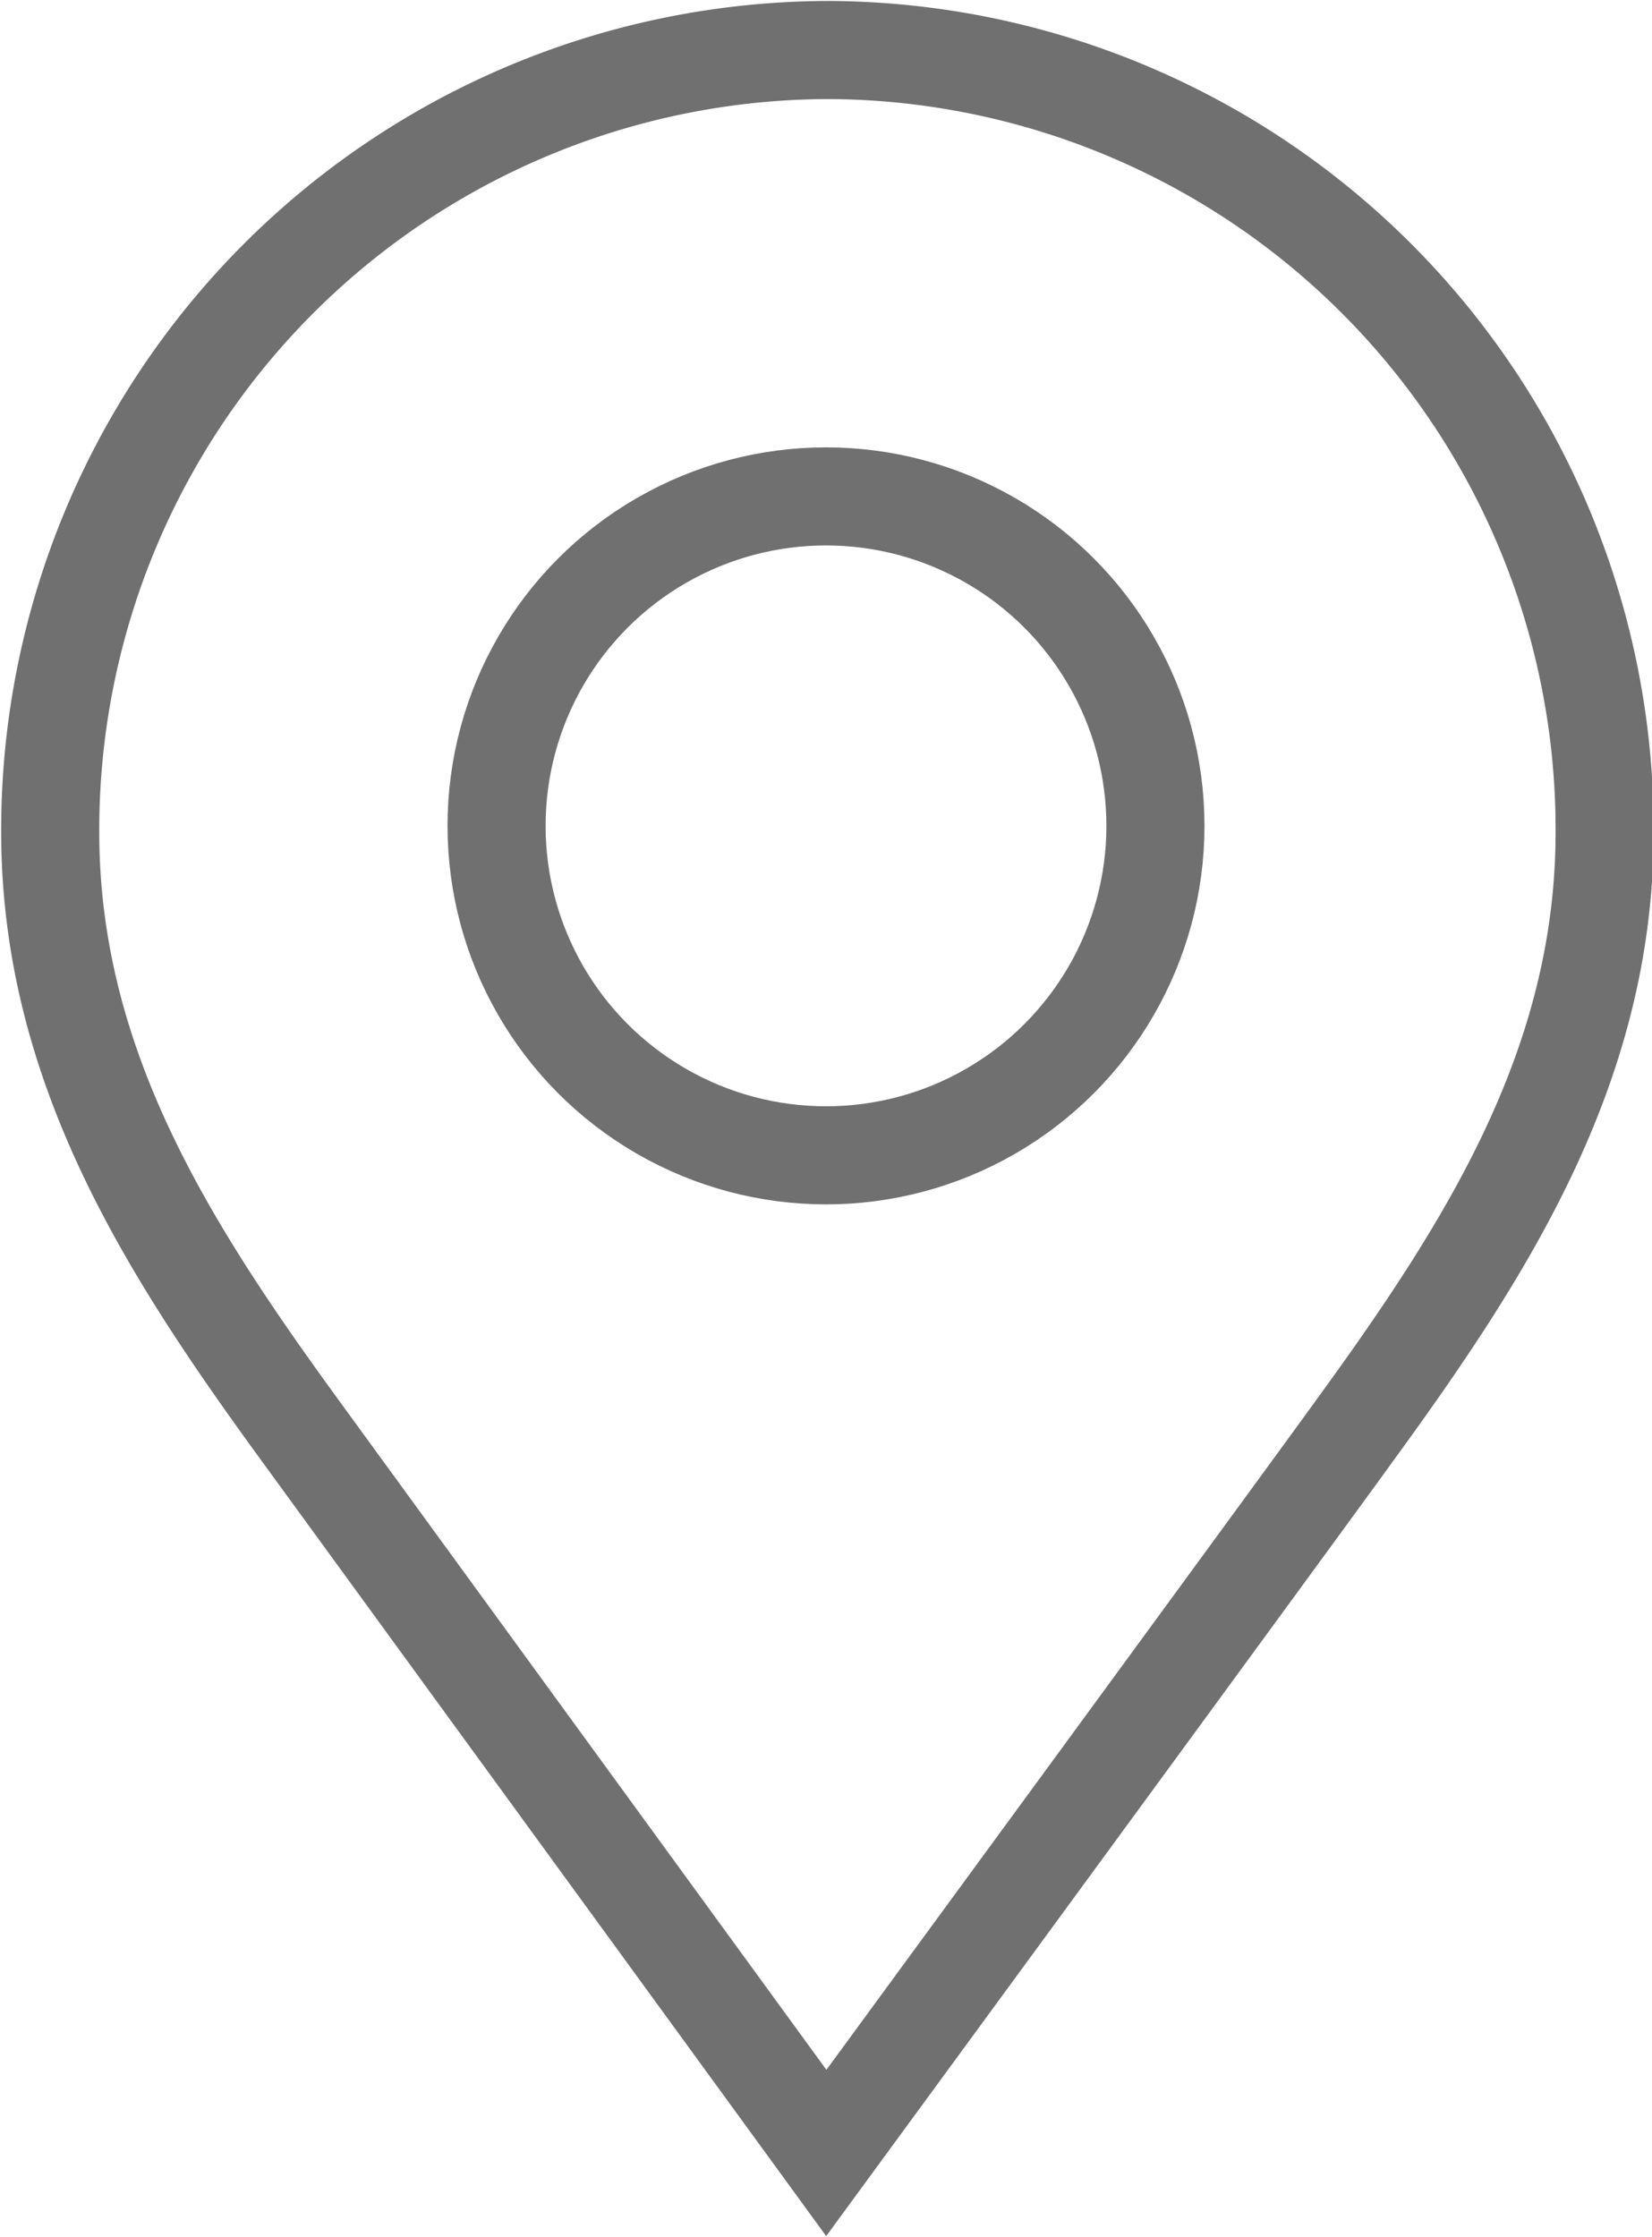
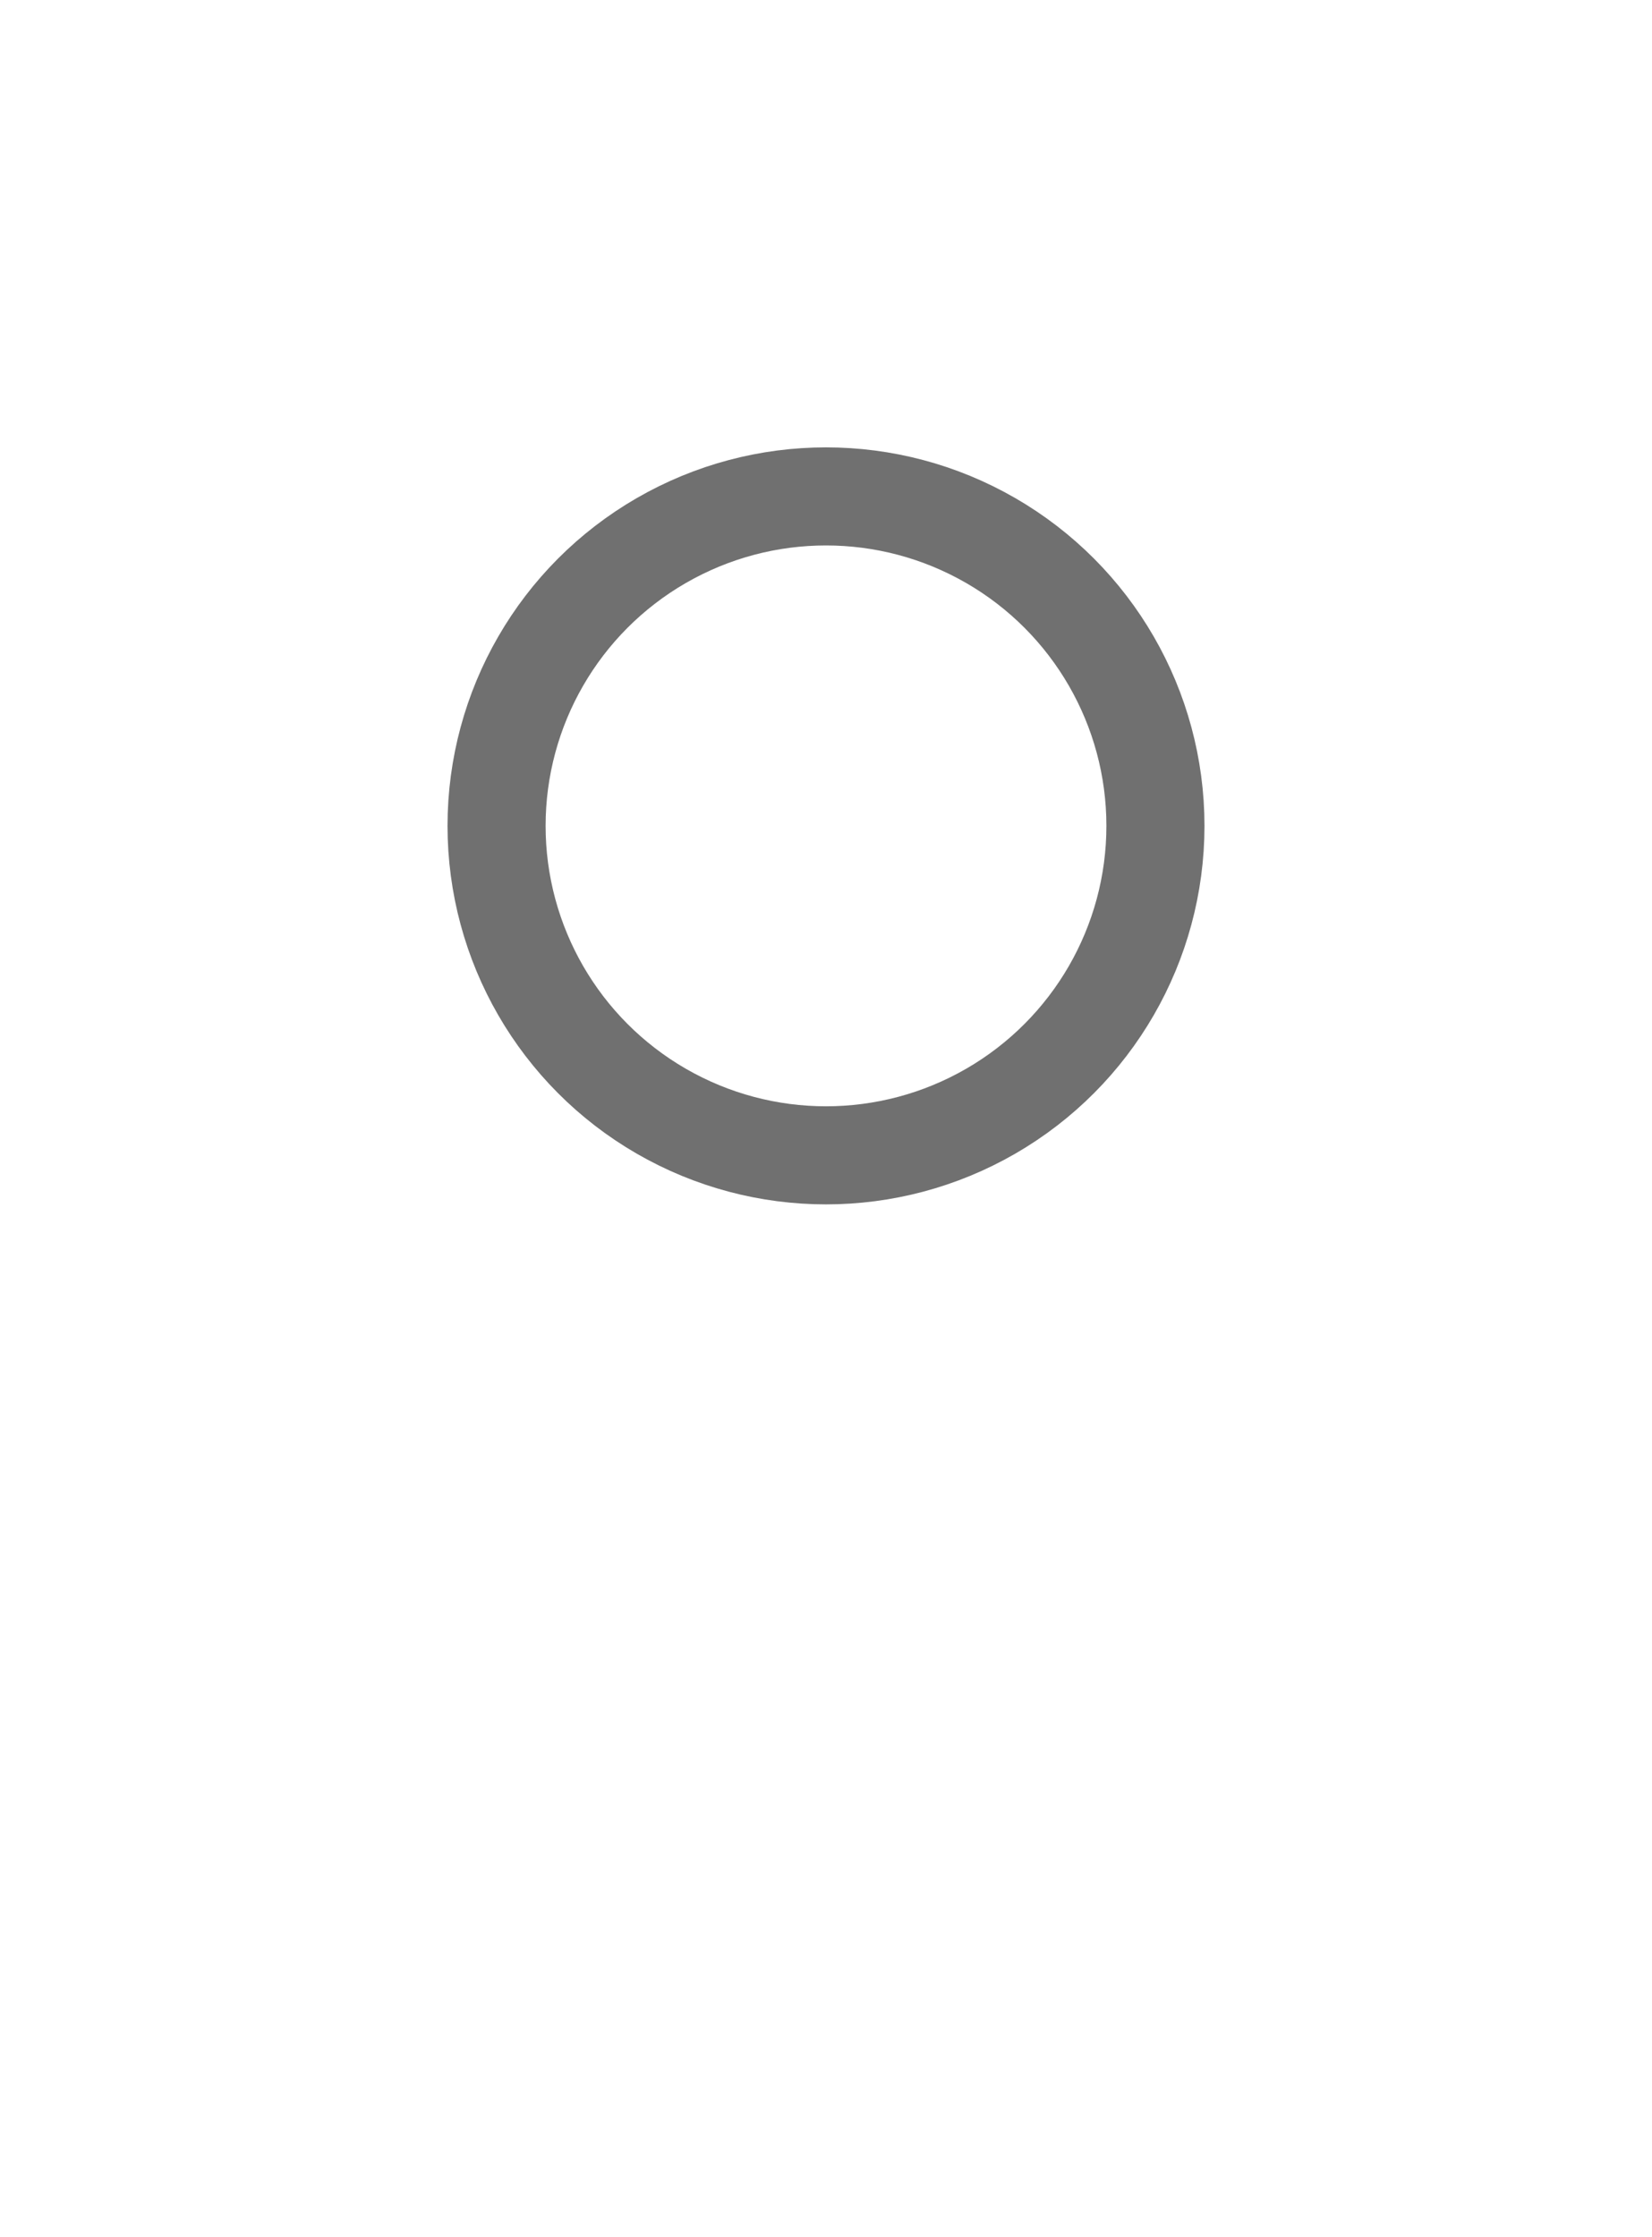
<svg xmlns="http://www.w3.org/2000/svg" width="16.844" height="22.81" viewBox="0 0 16.844 22.81">
  <defs>
    <style>
      .cls-1 {
        filter: url(#filter);
      }

      .cls-2, .cls-3 {
        fill: none;
        stroke: #707070;
        stroke-width: 1px;
      }

      .cls-2 {
        fill-rule: evenodd;
      }
    </style>
    <filter id="filter" filterUnits="userSpaceOnUse">
      <feFlood result="flood" flood-color="#696969" />
      <feComposite result="composite" operator="in" in2="SourceGraphic" />
      <feBlend result="blend" in2="SourceGraphic" />
    </filter>
  </defs>
  <g id="icon_gps" class="cls-1">
-     <path id="形狀_1167" data-name="形狀 1167" class="cls-2" d="M50.374,1422.89H50.341a7.952,7.952,0,0,0-7.923,7.97c0,2.41,1.224,4.29,2.589,6.16l5.324,7.31s5.032-6.87,5.347-7.31c1.364-1.87,2.589-3.75,2.589-6.16A7.947,7.947,0,0,0,50.374,1422.89Z" transform="translate(-41.906 -1422.38)" />
    <circle id="橢圓_1169" data-name="橢圓 1169" class="cls-3" cx="8.422" cy="8.42" r="3.359" />
  </g>
</svg>